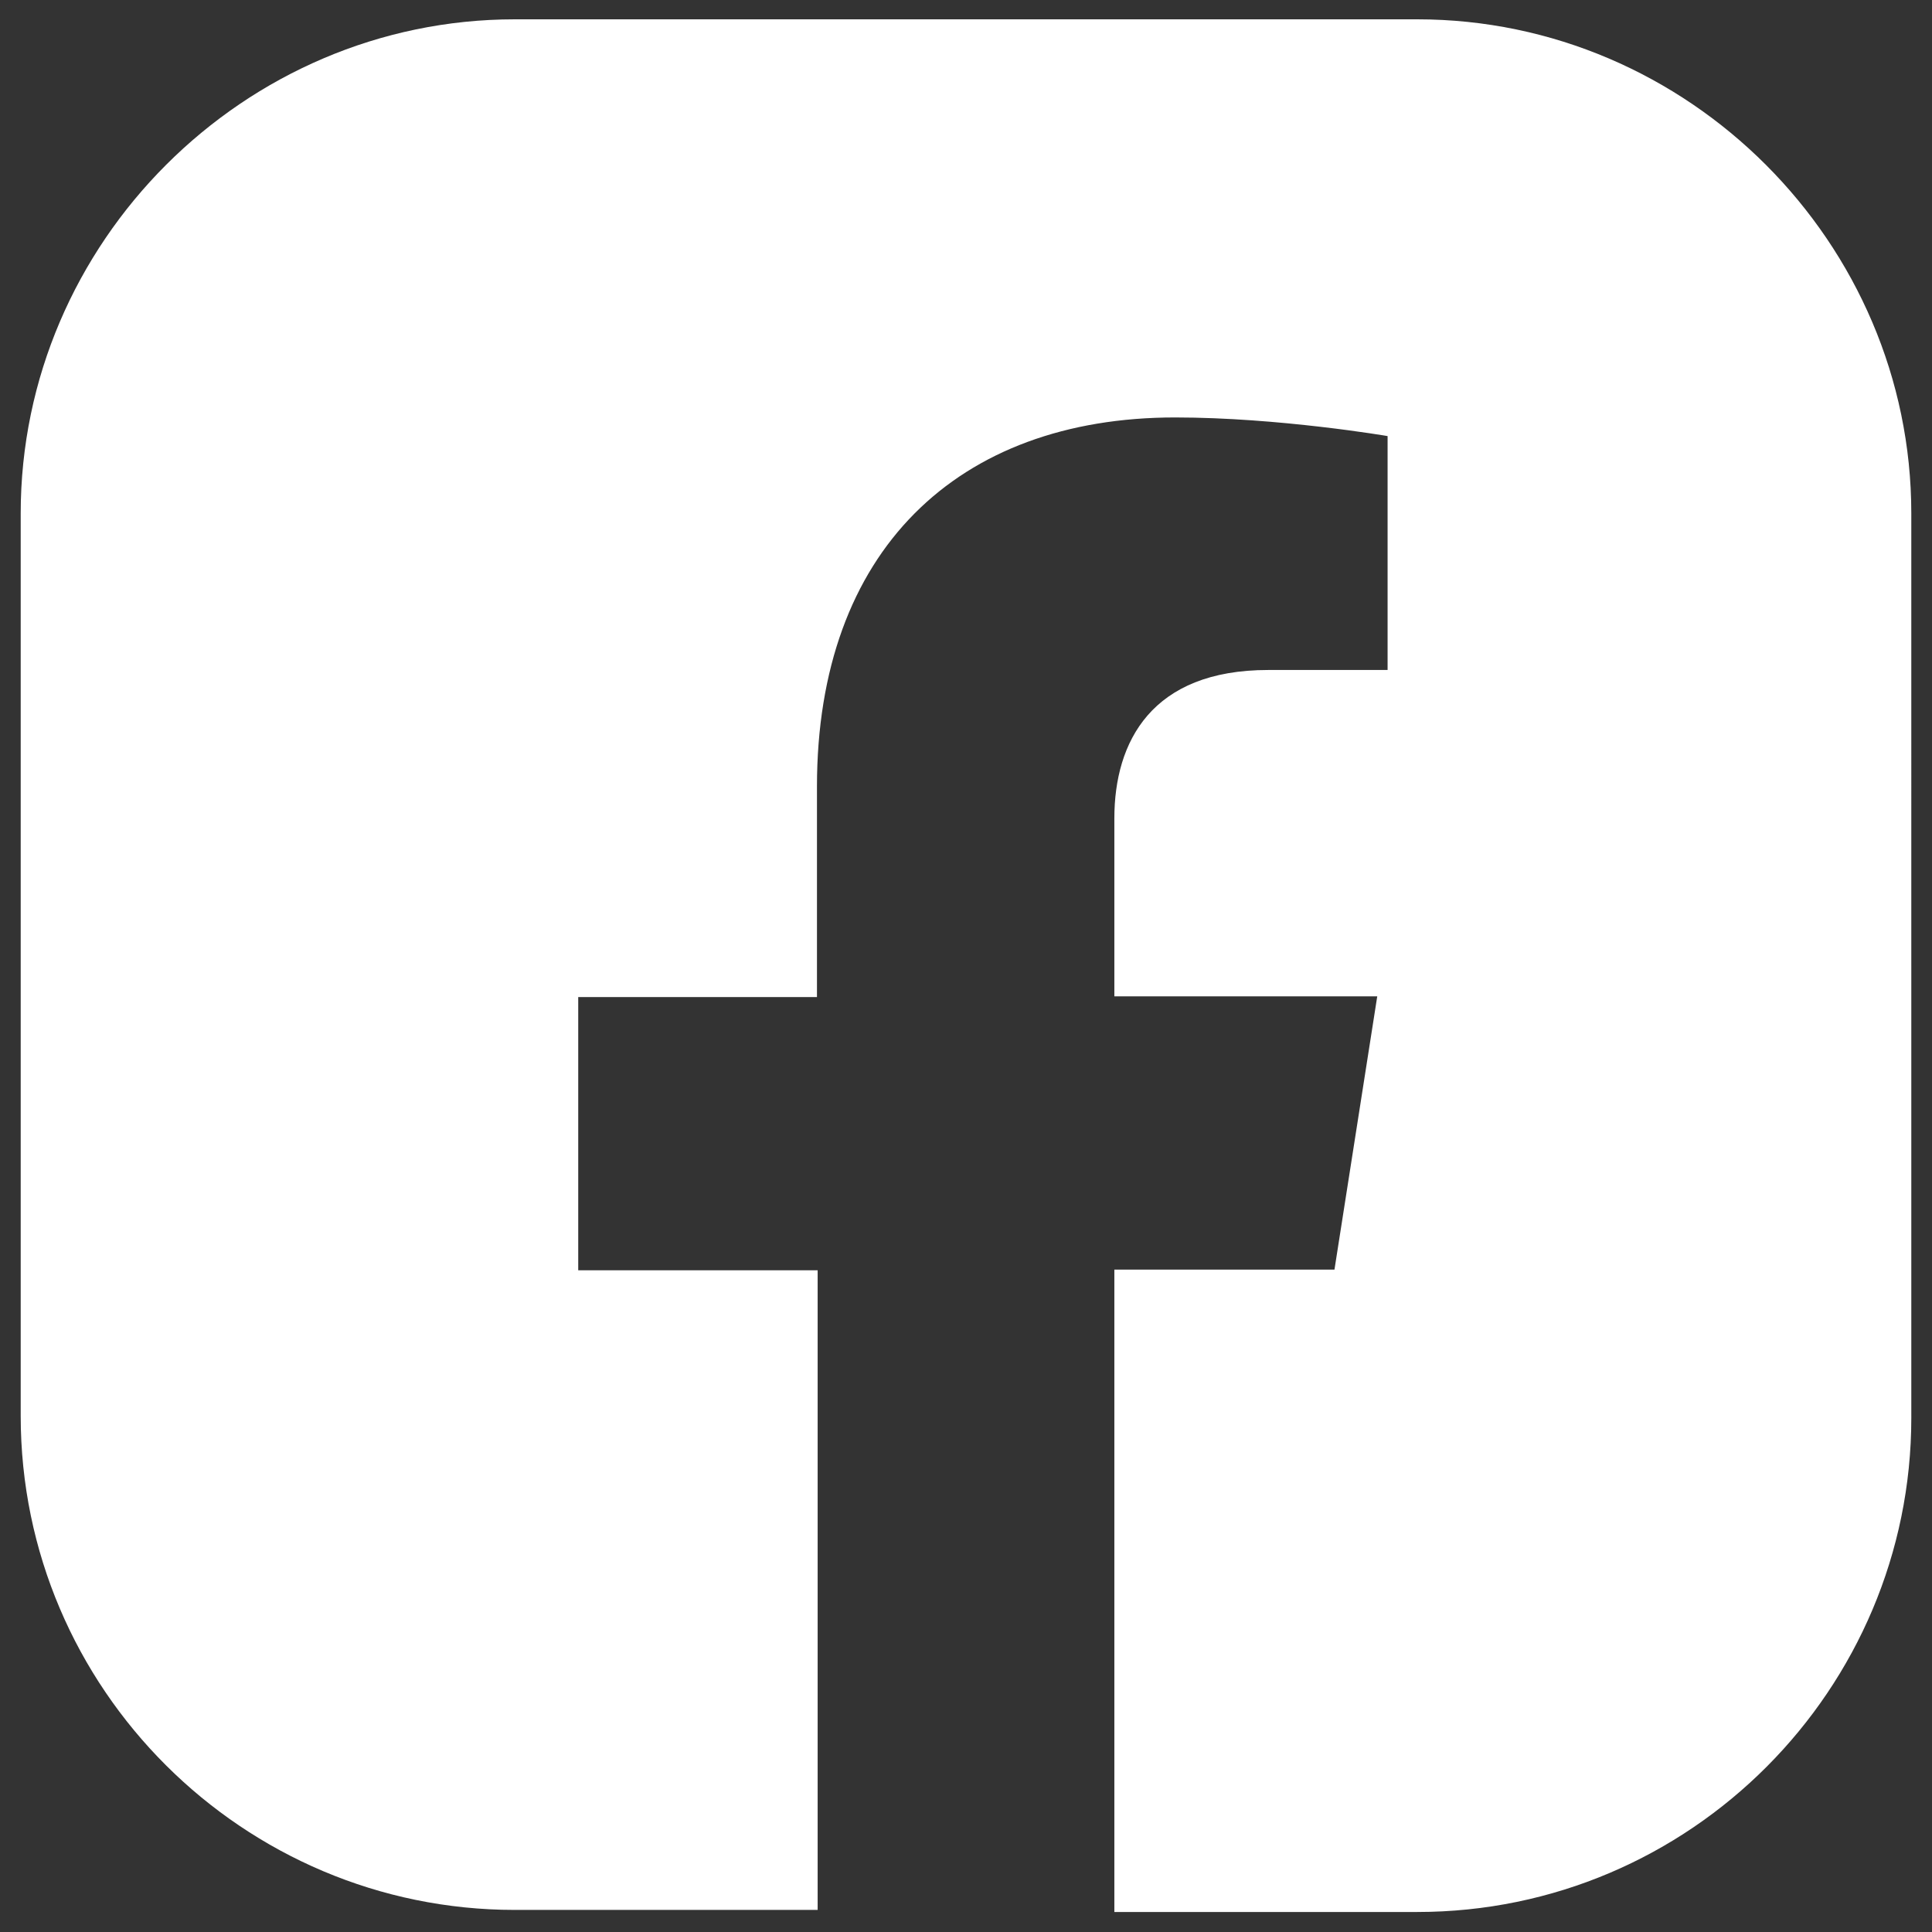
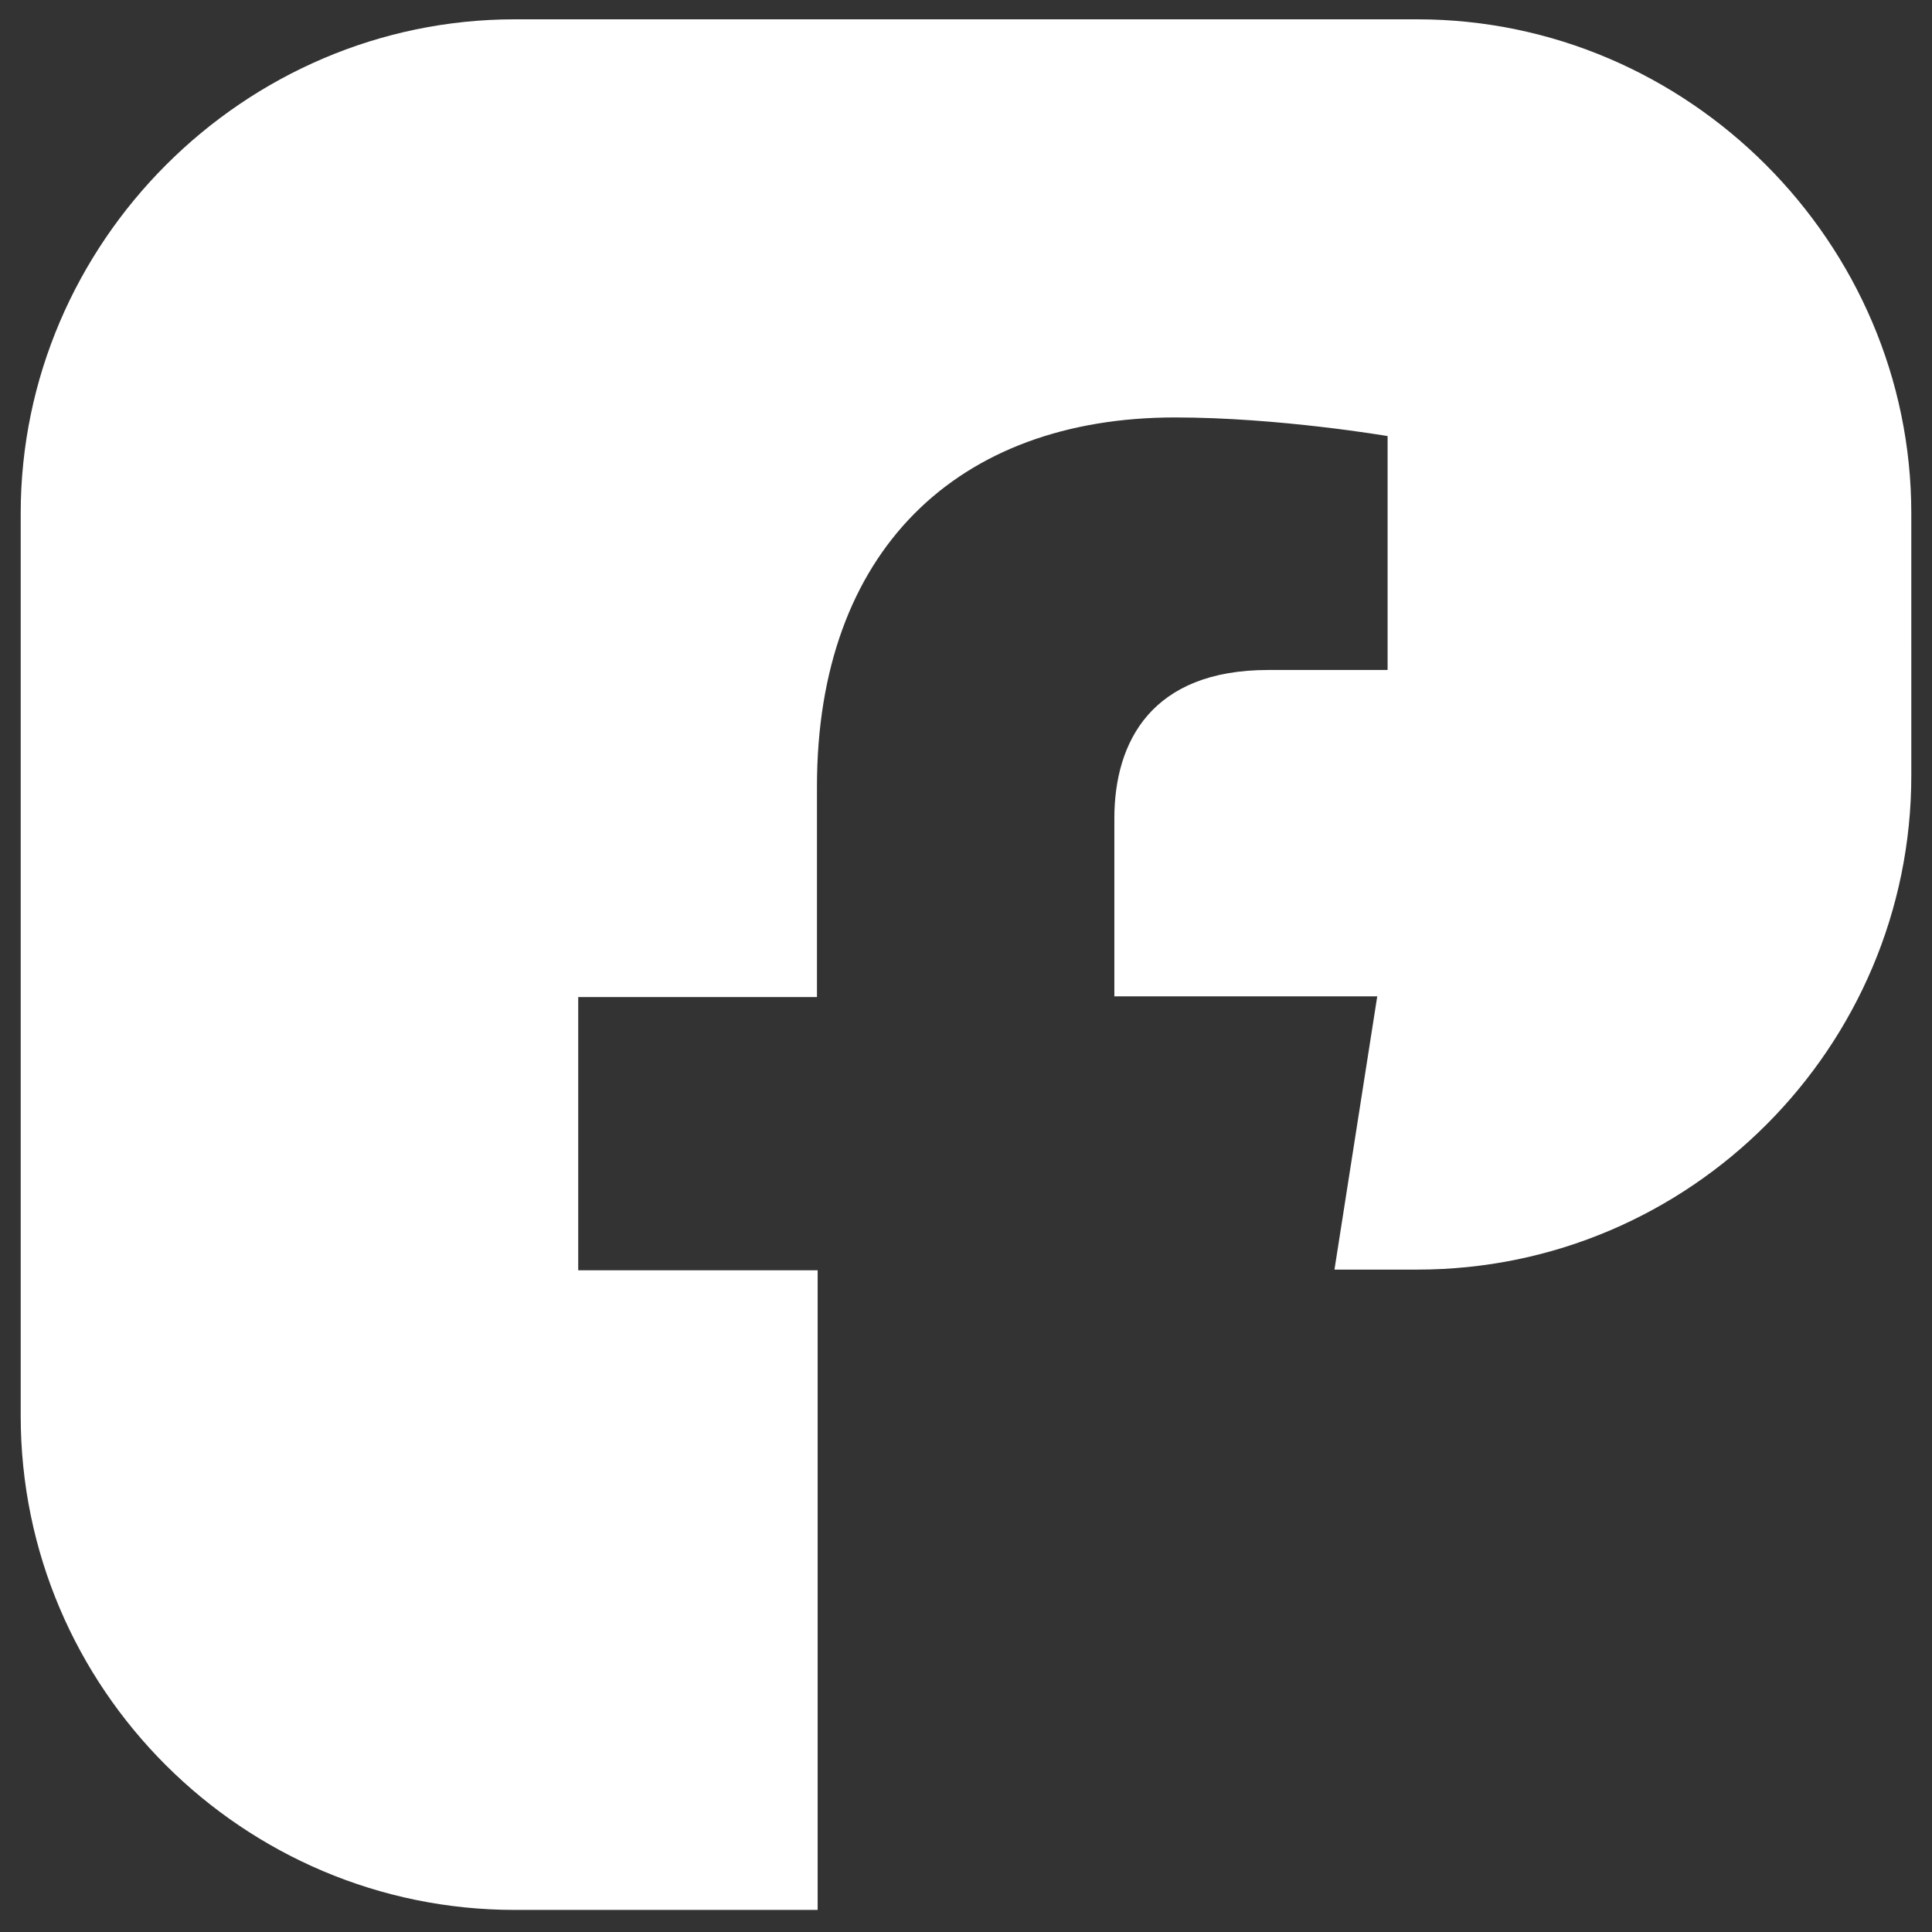
<svg xmlns="http://www.w3.org/2000/svg" version="1.1" id="Layer_1" x="0px" y="0px" viewBox="0 0 28 28" style="enable-background:new 0 0 28 28;" xml:space="preserve">
  <rect x="0" y="0" width="28" height="28" fill="#333333" stroke="none" />
  <style type="text/css">
	.st0{fill:#FFFFFF;}
</style>
-   <path class="st0" d="M27.7,7.44c0-3.92-3.23-7.16-7.16-7.16H7.46c-3.92,0-7.16,3.23-7.16,7.16v13.08c0,3.96,3.23,7.16,7.16,7.16  h4.39v-9.27H8.38v-3.96h3.46V11.4c0-3.42,2.04-5.35,5.19-5.35c1.5,0,3.08,0.27,3.08,0.27v3.39h-1.73c-1.69,0-2.23,1.04-2.23,2.15  v2.58h3.81l-0.62,3.96h-3.19v9.31h4.39c3.96,0,7.16-3.23,7.16-7.16V7.44z" />
+   <path class="st0" d="M27.7,7.44c0-3.92-3.23-7.16-7.16-7.16H7.46c-3.92,0-7.16,3.23-7.16,7.16v13.08c0,3.96,3.23,7.16,7.16,7.16  h4.39v-9.27H8.38v-3.96h3.46V11.4c0-3.42,2.04-5.35,5.19-5.35c1.5,0,3.08,0.27,3.08,0.27v3.39h-1.73c-1.69,0-2.23,1.04-2.23,2.15  v2.58h3.81l-0.62,3.96h-3.19h4.39c3.96,0,7.16-3.23,7.16-7.16V7.44z" />
</svg>